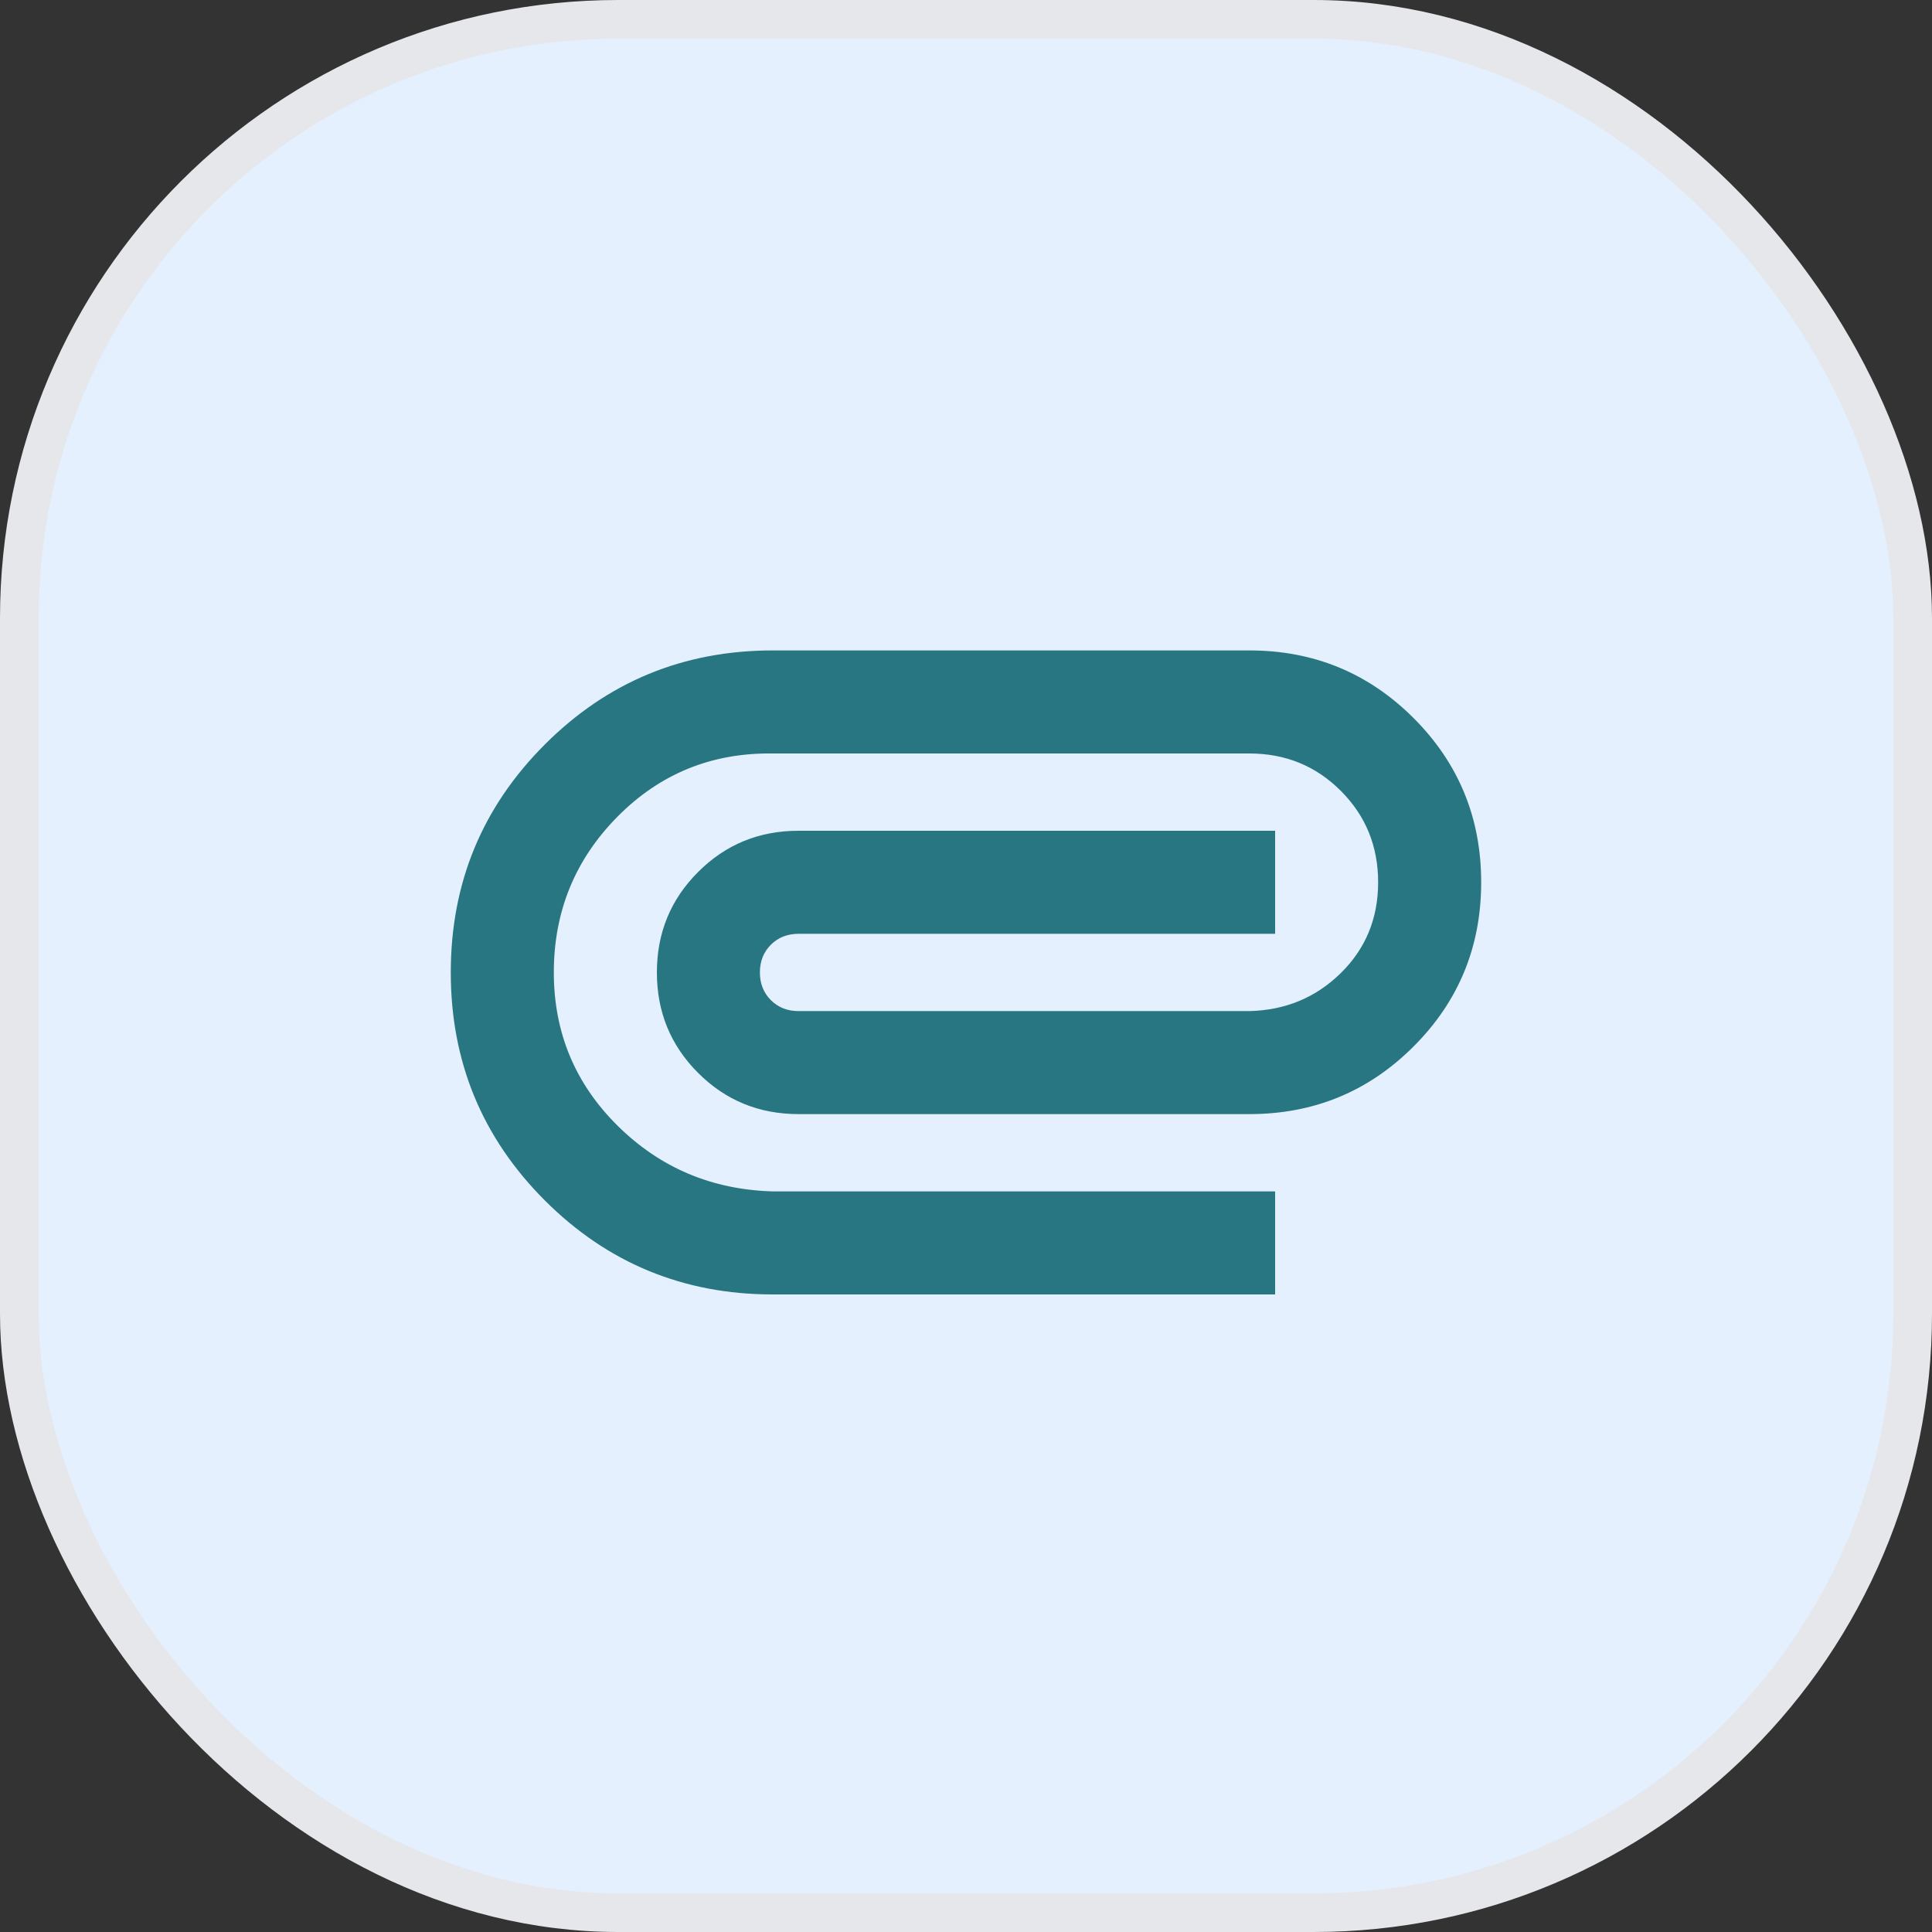
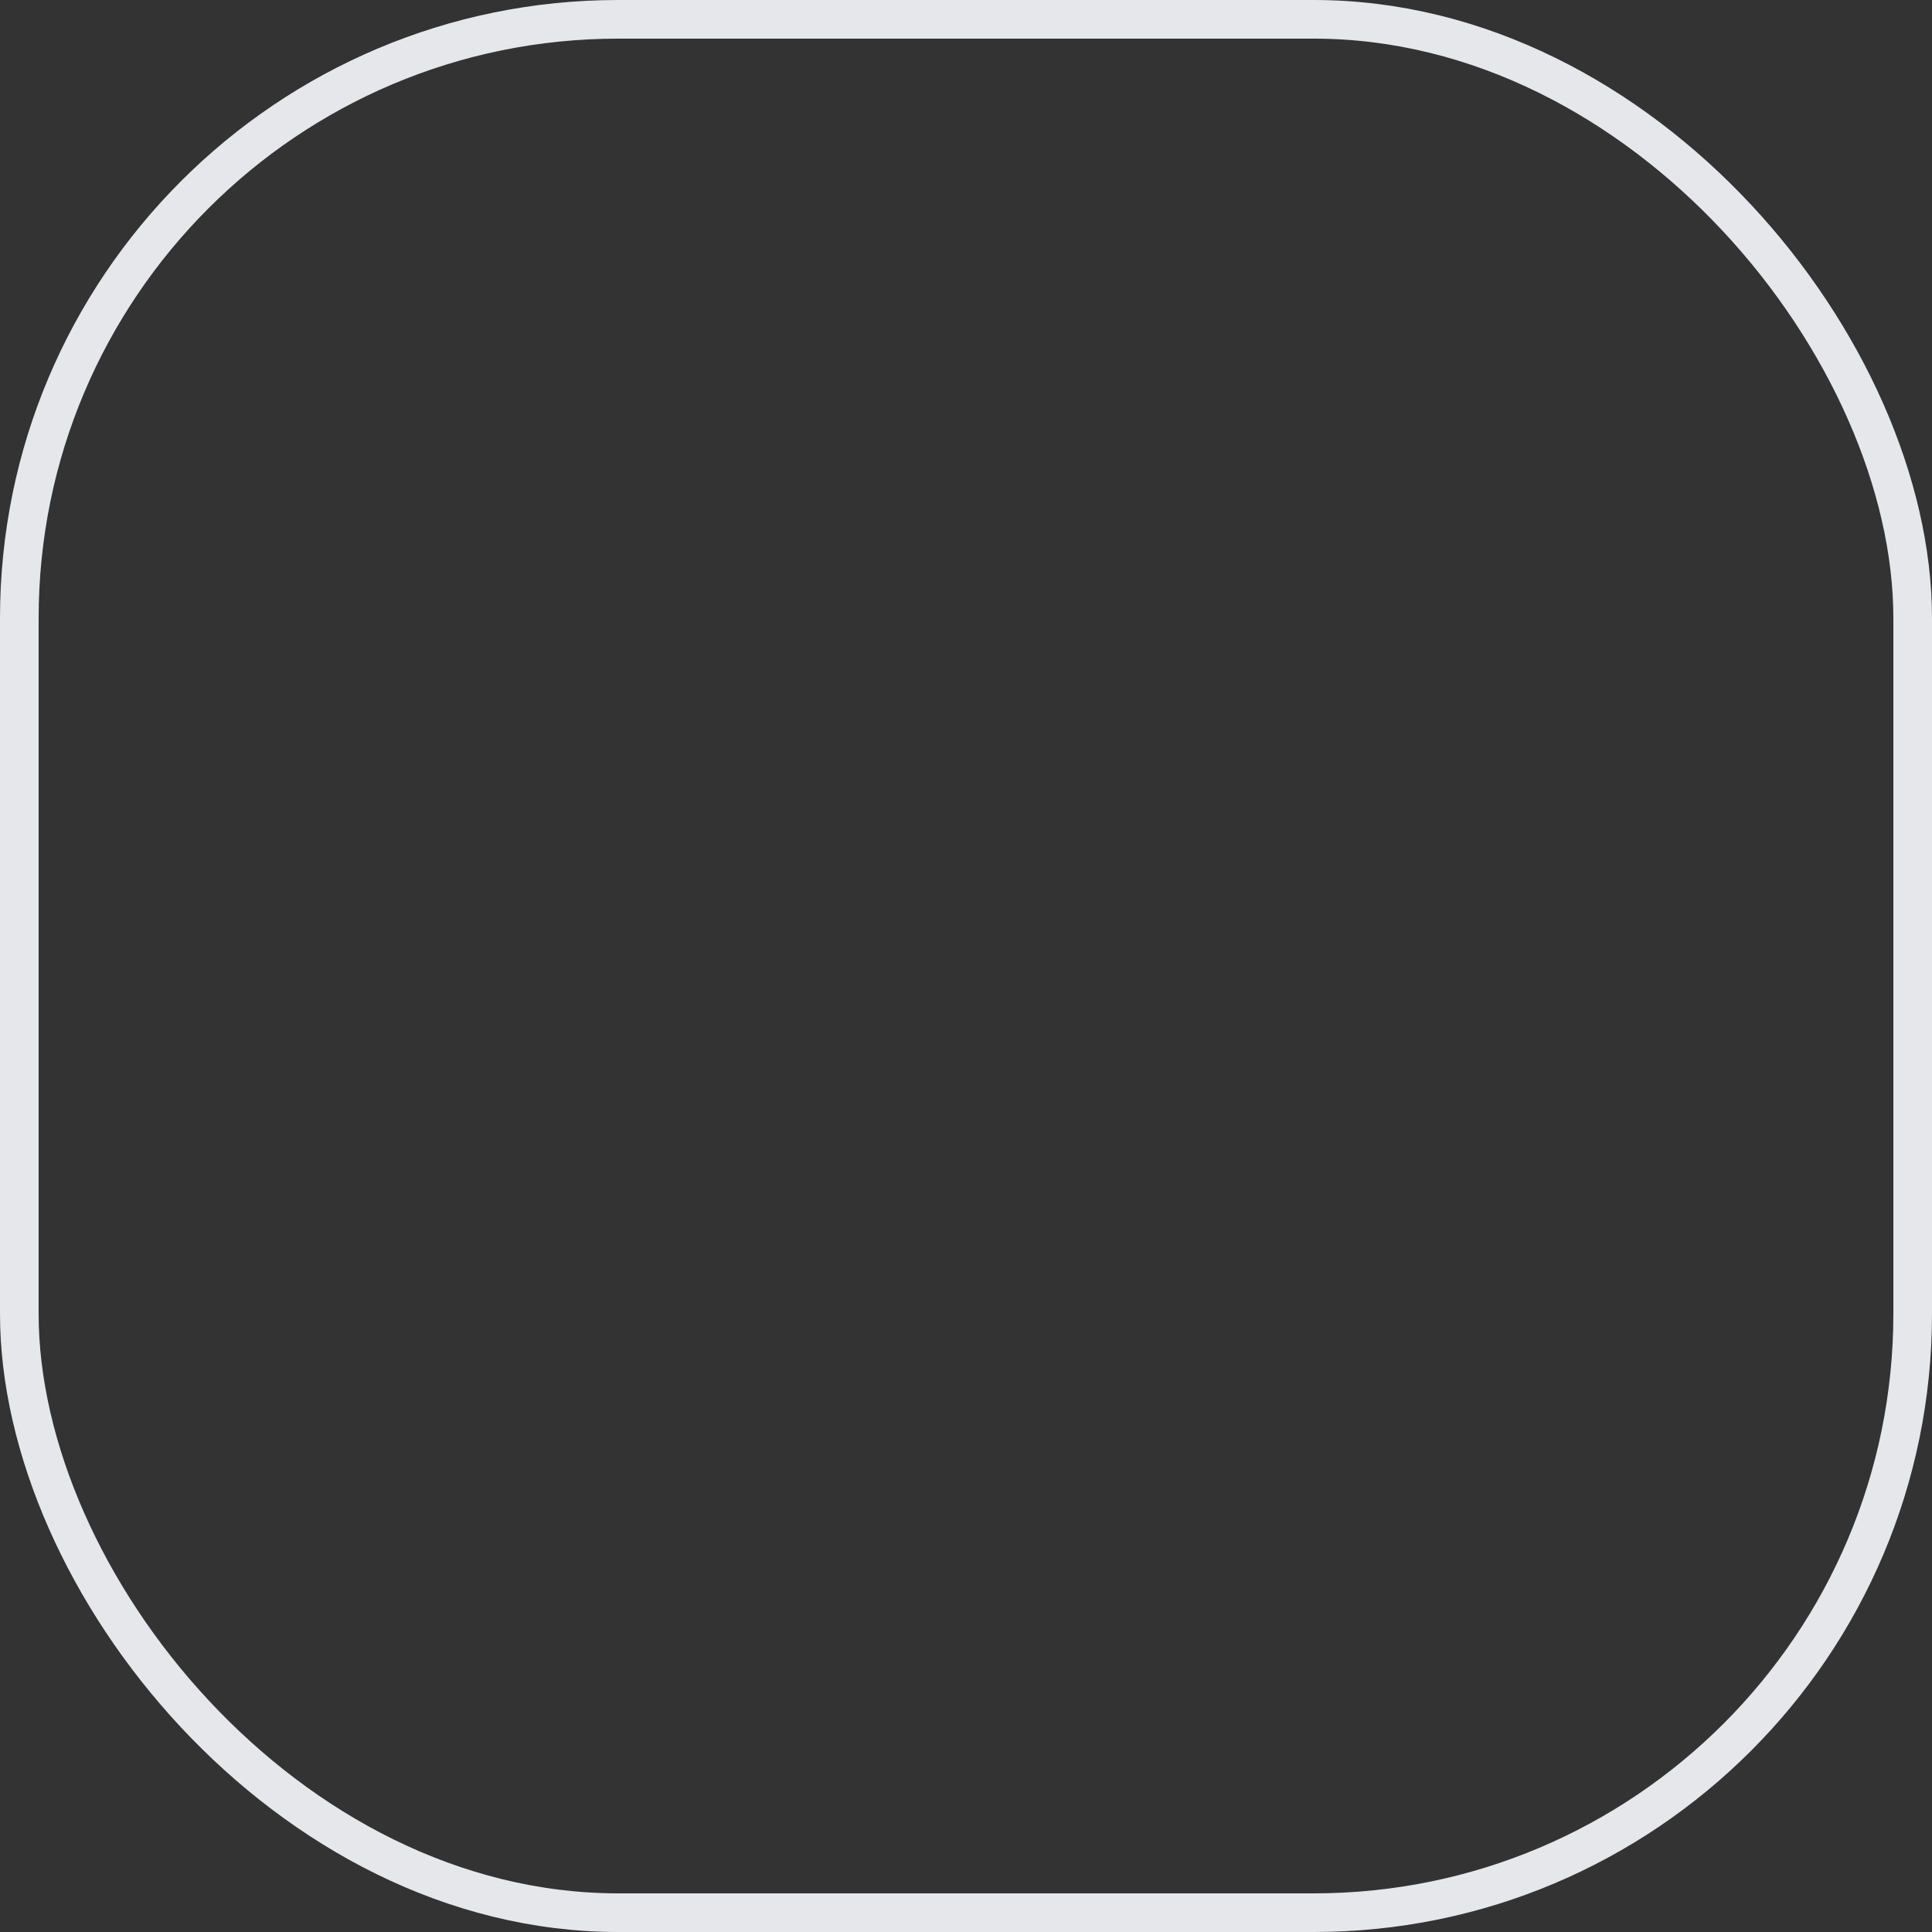
<svg xmlns="http://www.w3.org/2000/svg" width="50" height="50" viewBox="0 0 50 50" fill="none">
  <rect x="0" y="0" width="50" height="50" fill="#333333" stroke="none" />
-   <rect x="0.5" y="0.5" width="49" height="49" rx="15.5" fill="#E4F0FE" />
  <rect x="0.5" y="0.5" width="49" height="49" rx="15.5" stroke="#E5E7EB" />
  <mask id="mask0_155_2382" style="mask-type:alpha" maskUnits="userSpaceOnUse" x="9" y="9" width="32" height="33">
-     <rect x="9" y="9.5" width="32" height="32" fill="#D9D9D9" />
-   </mask>
+     </mask>
  <g mask="url(#mask0_155_2382)">
-     <path d="M20 33.5C17.689 33.5 15.722 32.689 14.1 31.067C12.478 29.444 11.666 27.478 11.666 25.167C11.666 22.855 12.478 20.889 14.1 19.267C15.722 17.644 17.689 16.833 20 16.833H32.333C34 16.833 35.416 17.417 36.583 18.583C37.75 19.75 38.333 21.167 38.333 22.833C38.333 24.5 37.75 25.917 36.583 27.083C35.416 28.25 34 28.833 32.333 28.833H20.666C19.644 28.833 18.778 28.478 18.067 27.767C17.355 27.055 17 26.189 17 25.167C17 24.144 17.355 23.278 18.067 22.567C18.778 21.855 19.644 21.5 20.666 21.5H33V24.167H20.666C20.378 24.167 20.139 24.261 19.95 24.45C19.761 24.639 19.666 24.878 19.666 25.167C19.666 25.456 19.761 25.694 19.95 25.883C20.139 26.072 20.378 26.167 20.666 26.167H32.333C33.267 26.144 34.055 25.817 34.7 25.183C35.344 24.55 35.666 23.767 35.666 22.833C35.666 21.9 35.344 21.111 34.7 20.467C34.055 19.822 33.267 19.5 32.333 19.5H20C18.422 19.478 17.083 20.022 15.983 21.133C14.883 22.244 14.333 23.589 14.333 25.167C14.333 26.722 14.883 28.044 15.983 29.133C17.083 30.222 18.422 30.789 20 30.833H33V33.5H20Z" fill="#297683" />
-   </g>
+     </g>
</svg>